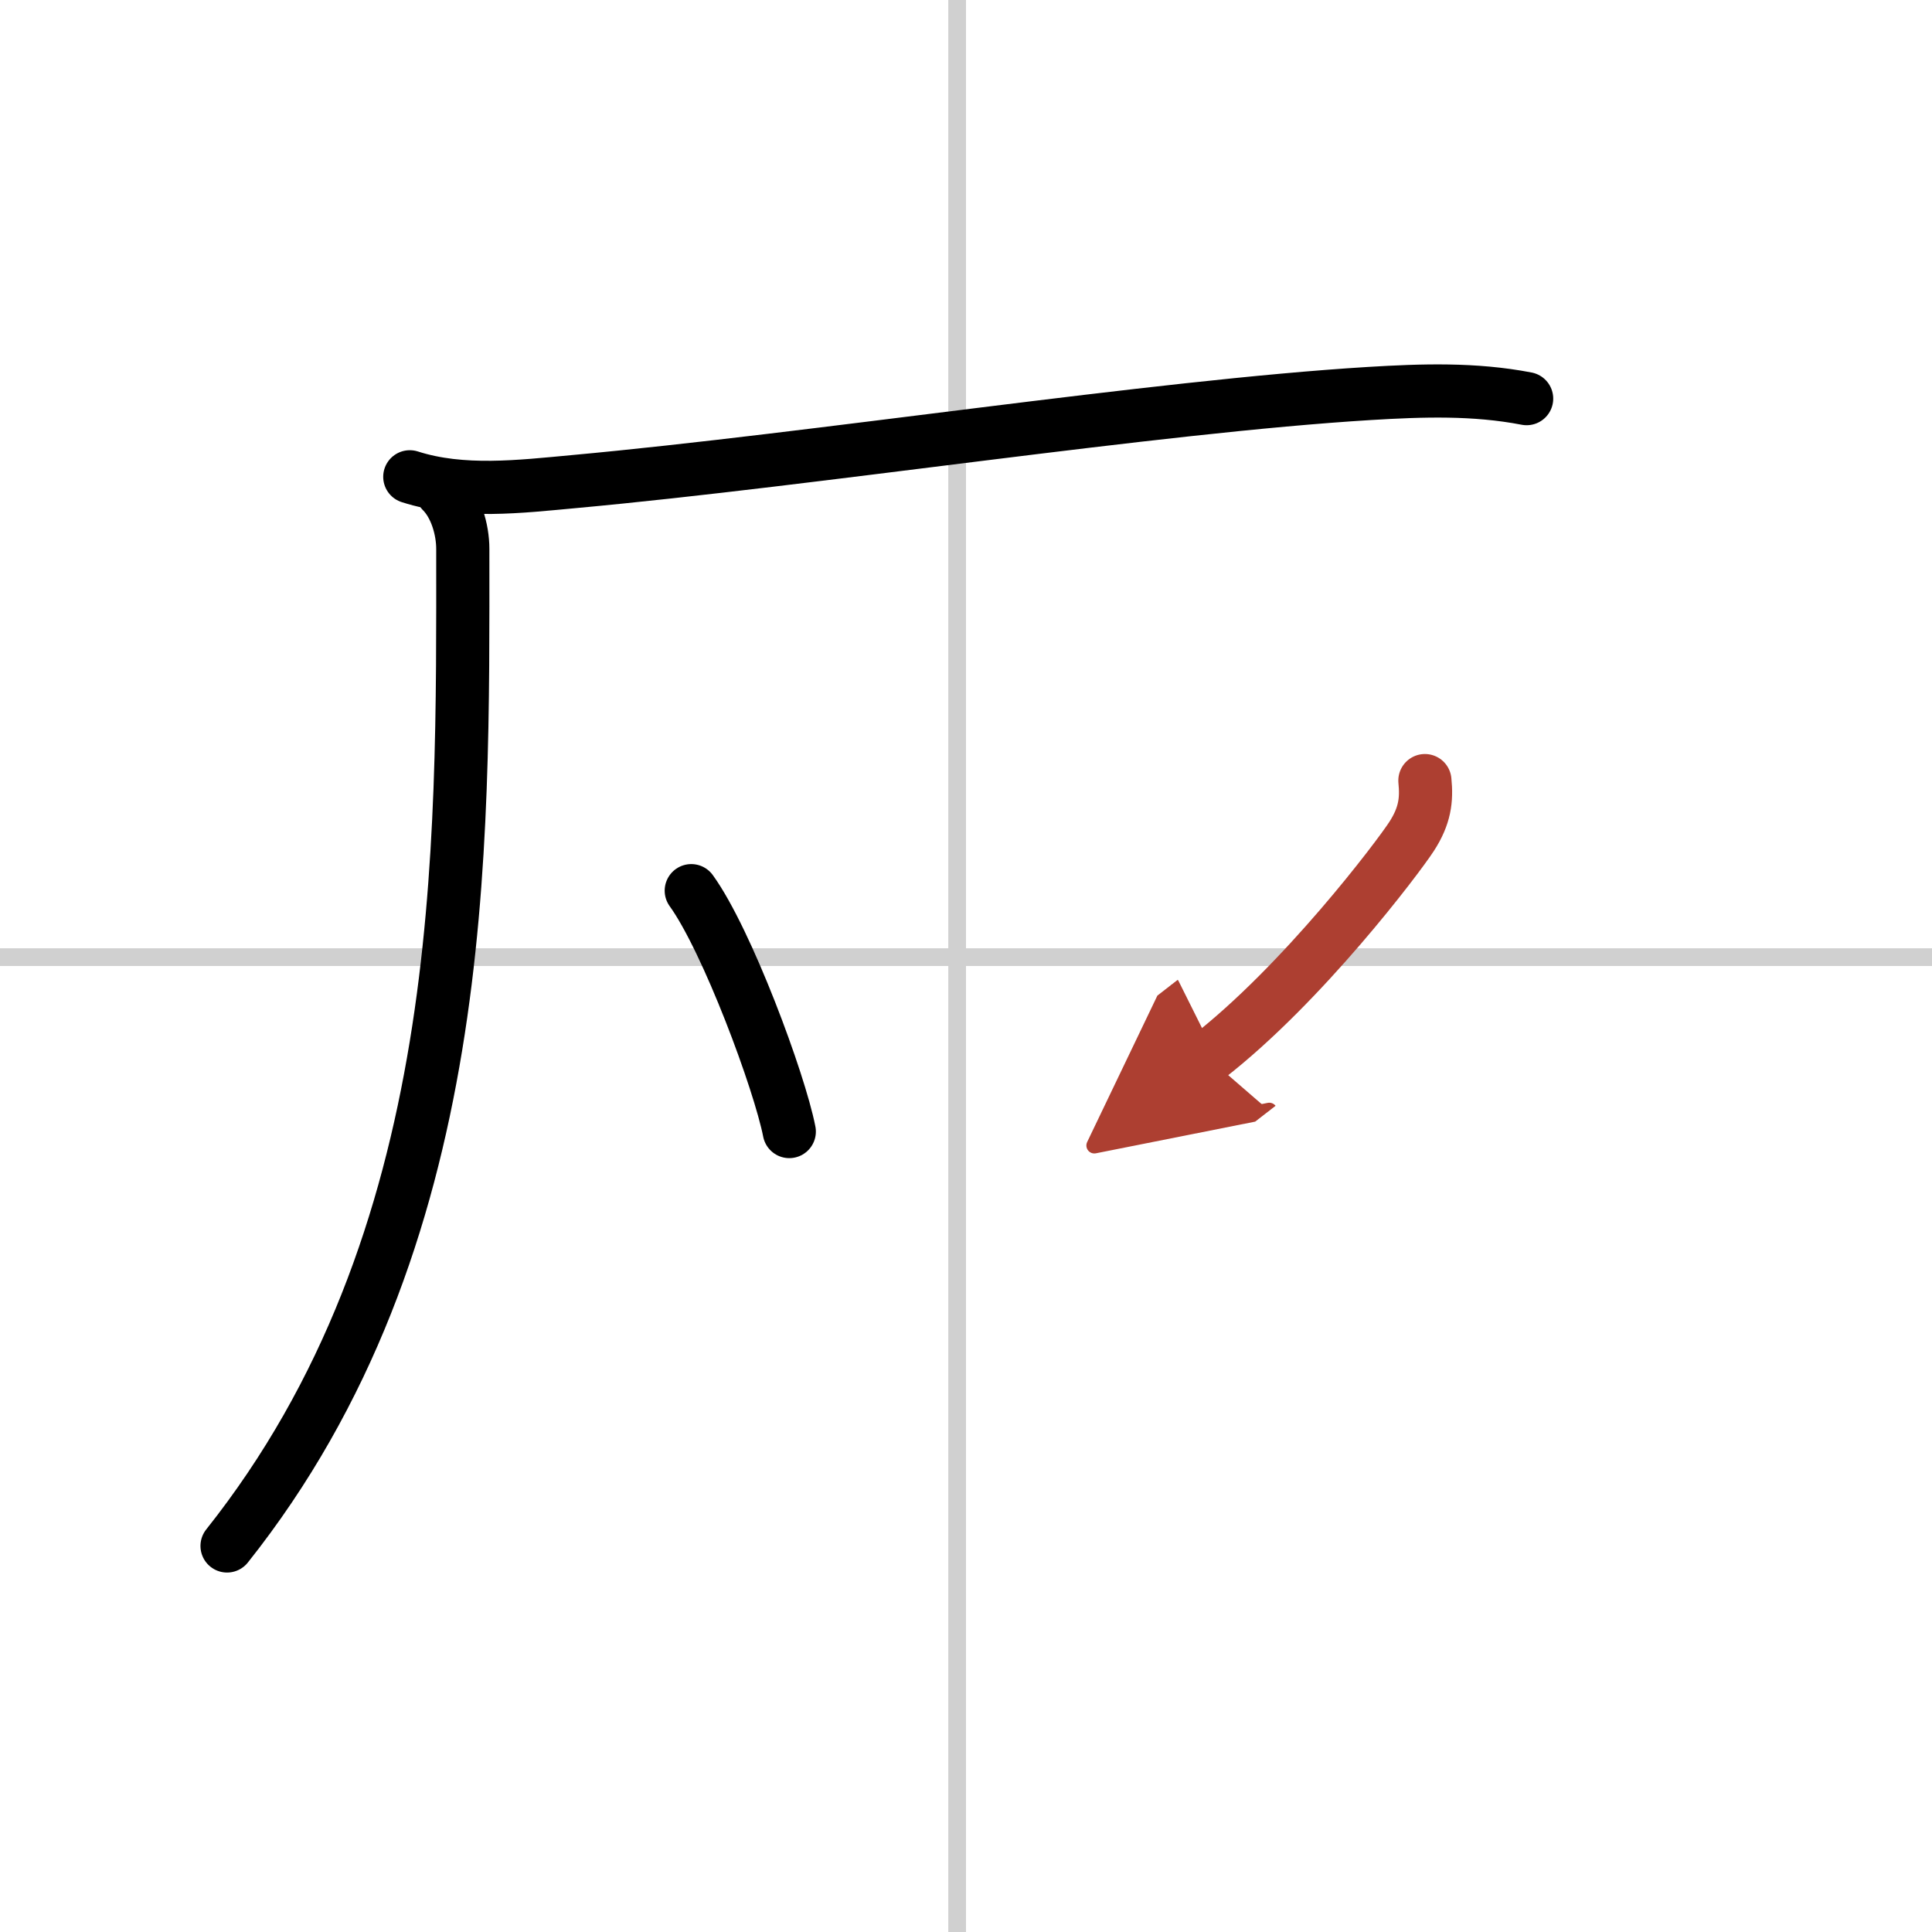
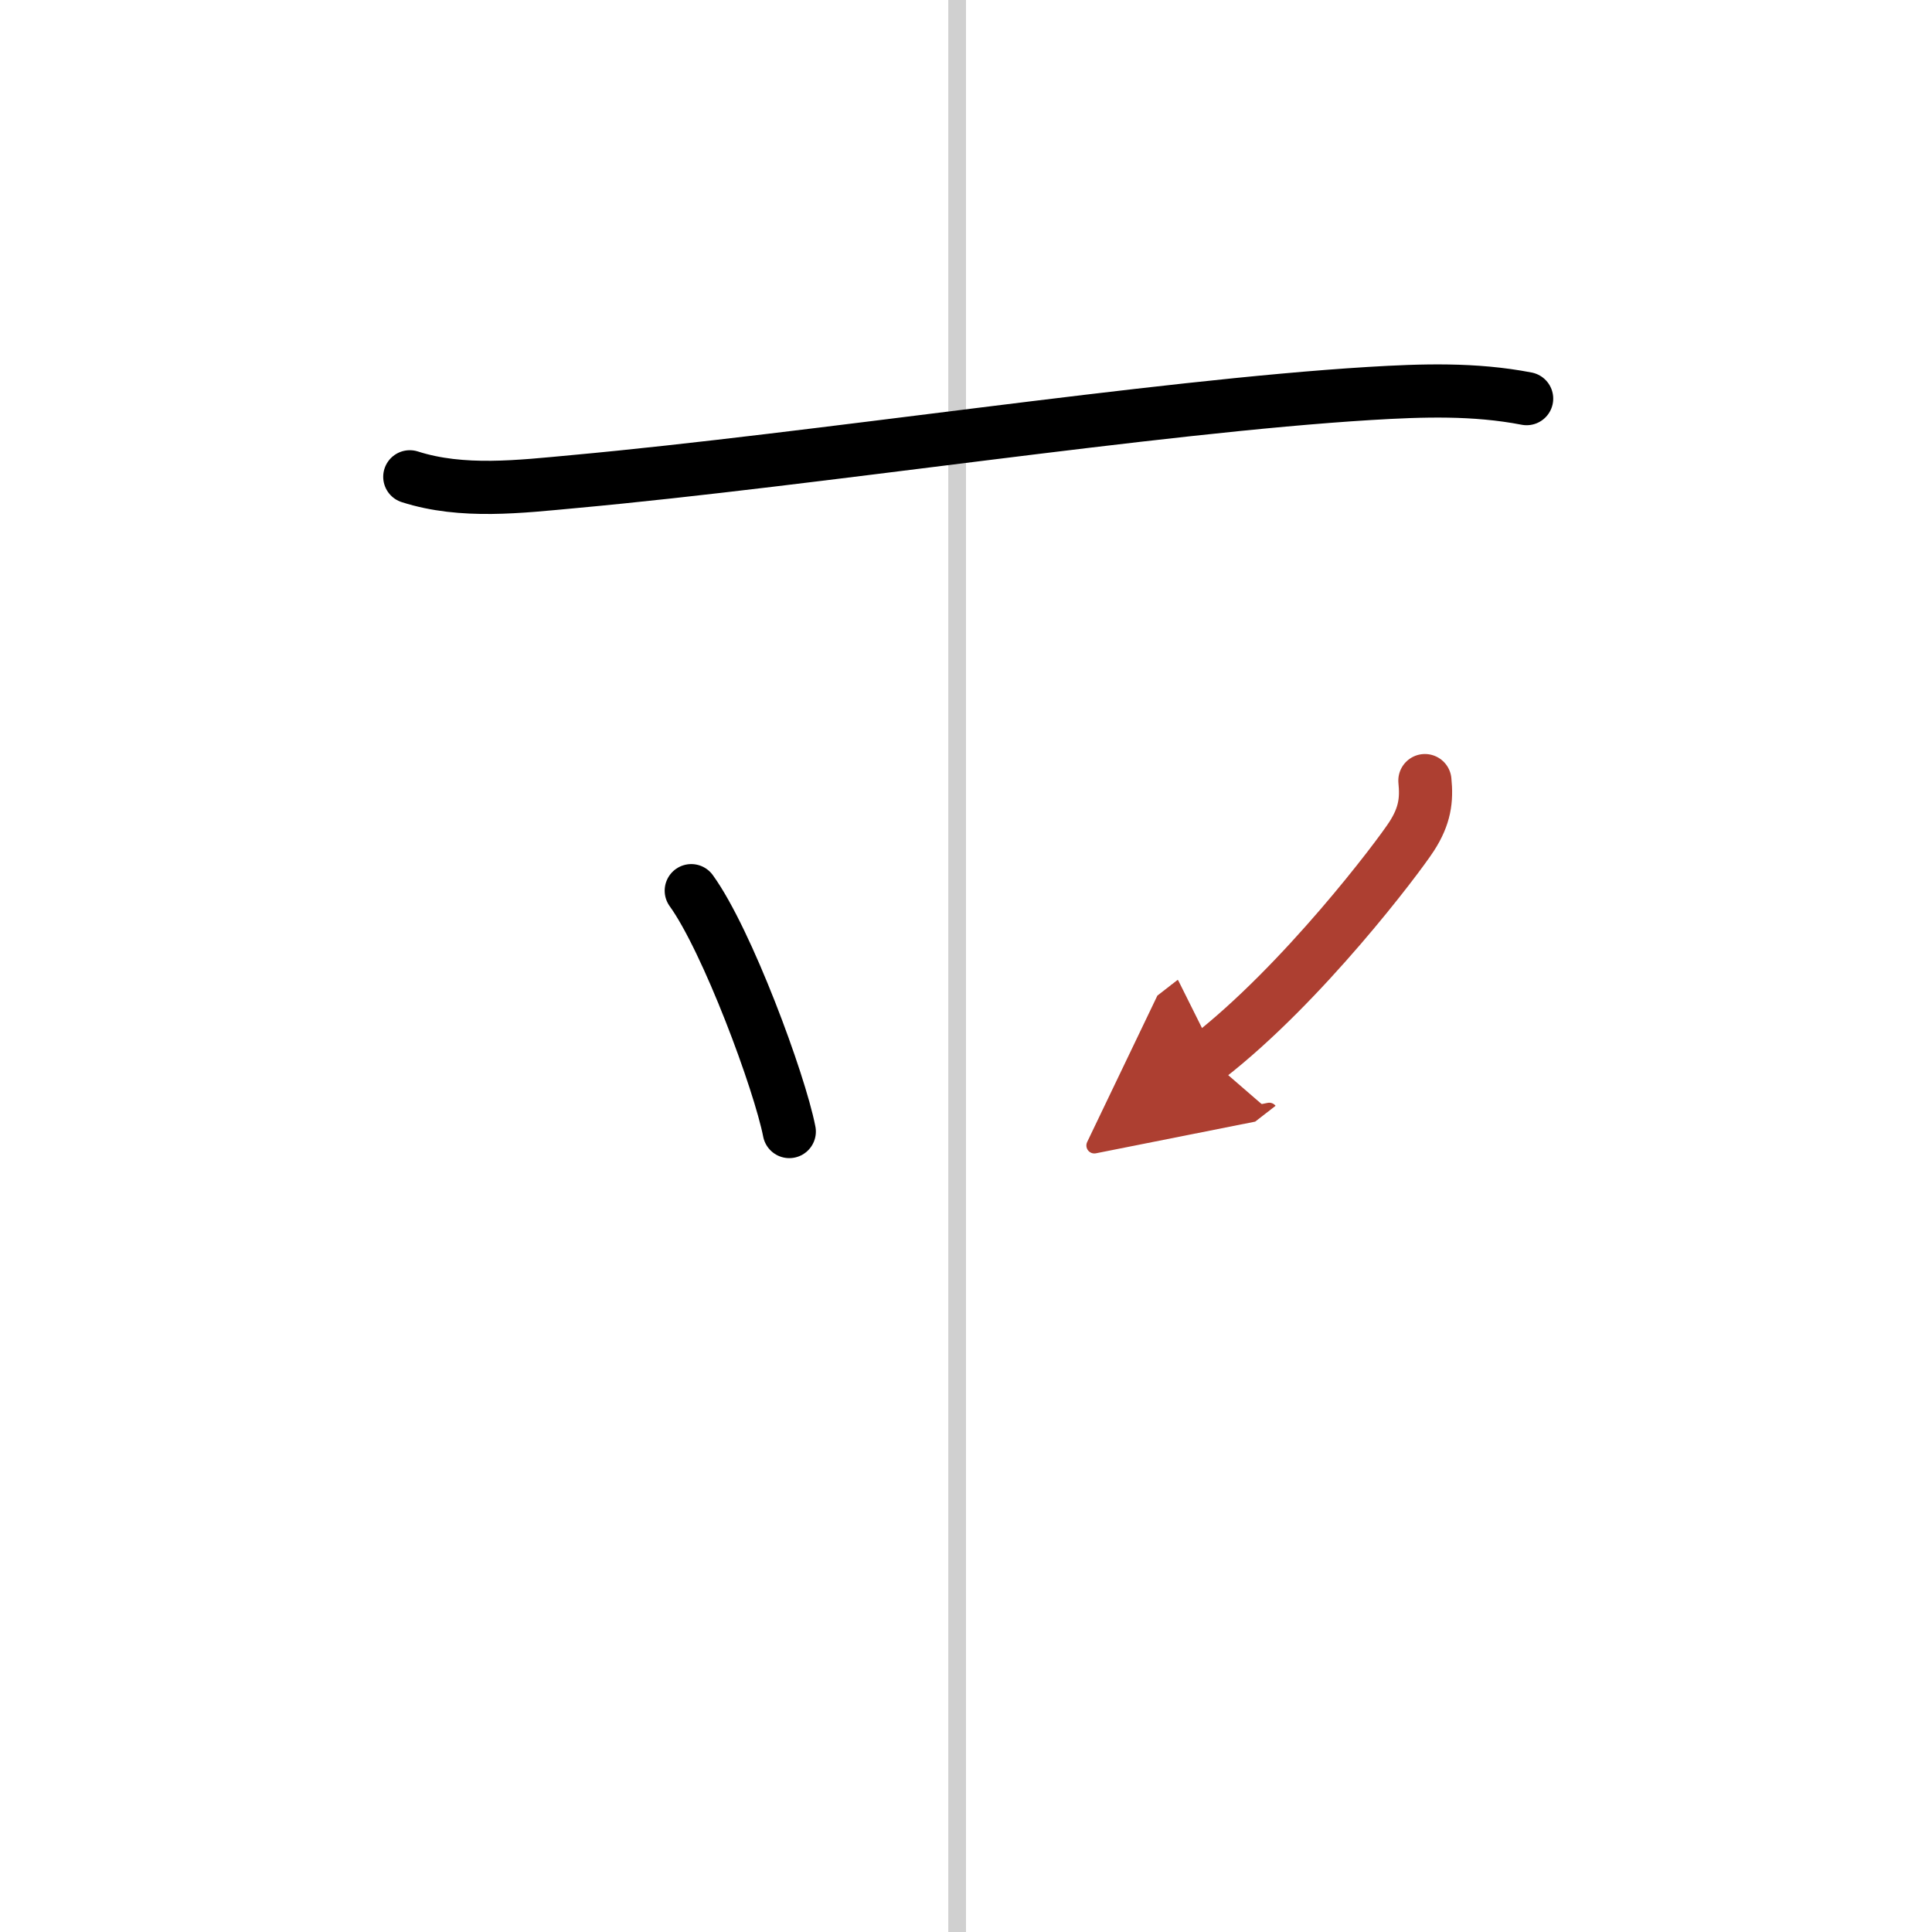
<svg xmlns="http://www.w3.org/2000/svg" width="400" height="400" viewBox="0 0 109 109">
  <defs>
    <marker id="a" markerWidth="4" orient="auto" refX="1" refY="5" viewBox="0 0 10 10">
      <polyline points="0 0 10 5 0 10 1 5" fill="#ad3f31" stroke="#ad3f31" />
    </marker>
  </defs>
  <g fill="none" stroke="#000" stroke-linecap="round" stroke-linejoin="round" stroke-width="3">
    <rect width="100%" height="100%" fill="#fff" stroke="#fff" />
    <line x1="54" x2="54" y2="109" stroke="#d0d0d0" stroke-width="1" />
-     <line x2="109" y1="54" y2="54" stroke="#d0d0d0" stroke-width="1" />
    <path d="m23.12 26.9c2.96 0.95 6.23 0.55 9.27 0.27 13.63-1.25 32.76-4.23 44.87-4.97 2.98-0.18 5.92-0.28 8.87 0.29" />
-     <path d="M24.93,27.73c0.79,0.79,1.18,2.14,1.18,3.24C26.11,48,26.5,70,12.81,87.22" />
    <path d="m39 50.25c2.03 2.81 4.98 10.78 5.53 13.59" />
    <path d="m80.39 44.04c0.11 1.09 0 1.99-0.75 3.15s-6.14 8.31-11.5 12.47" marker-end="url(#a)" stroke="#ad3f31" />
  </g>
</svg>